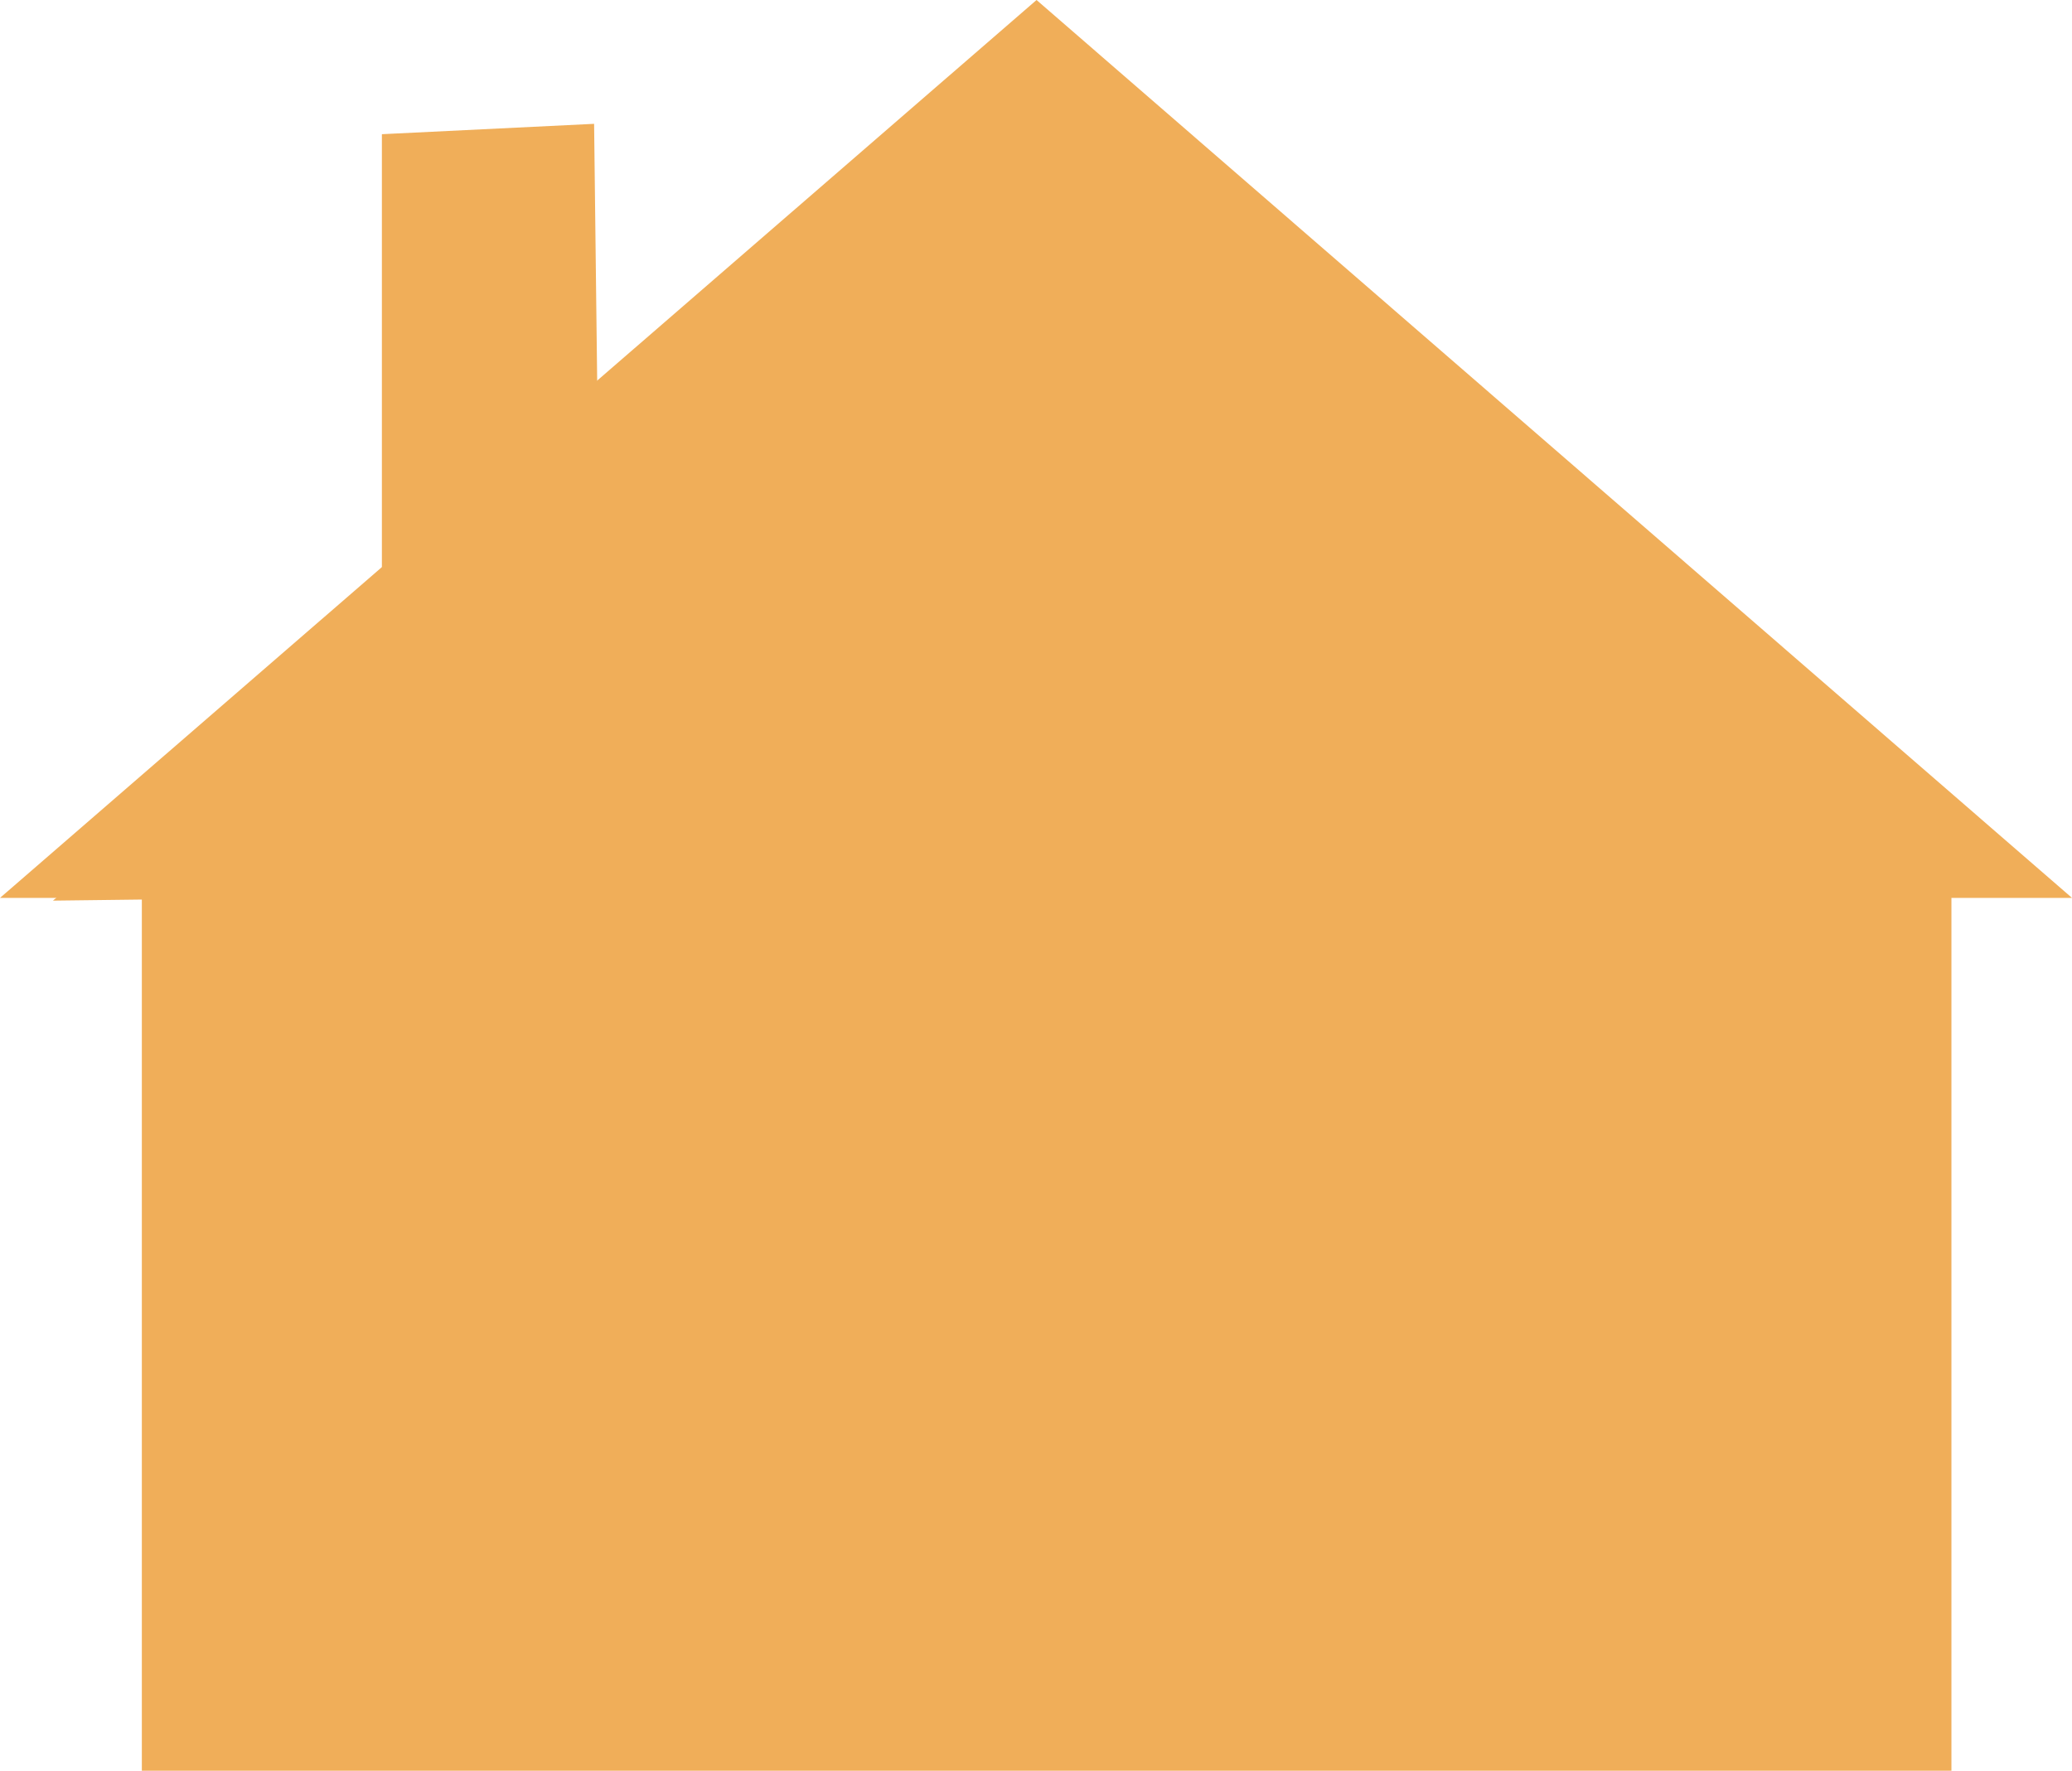
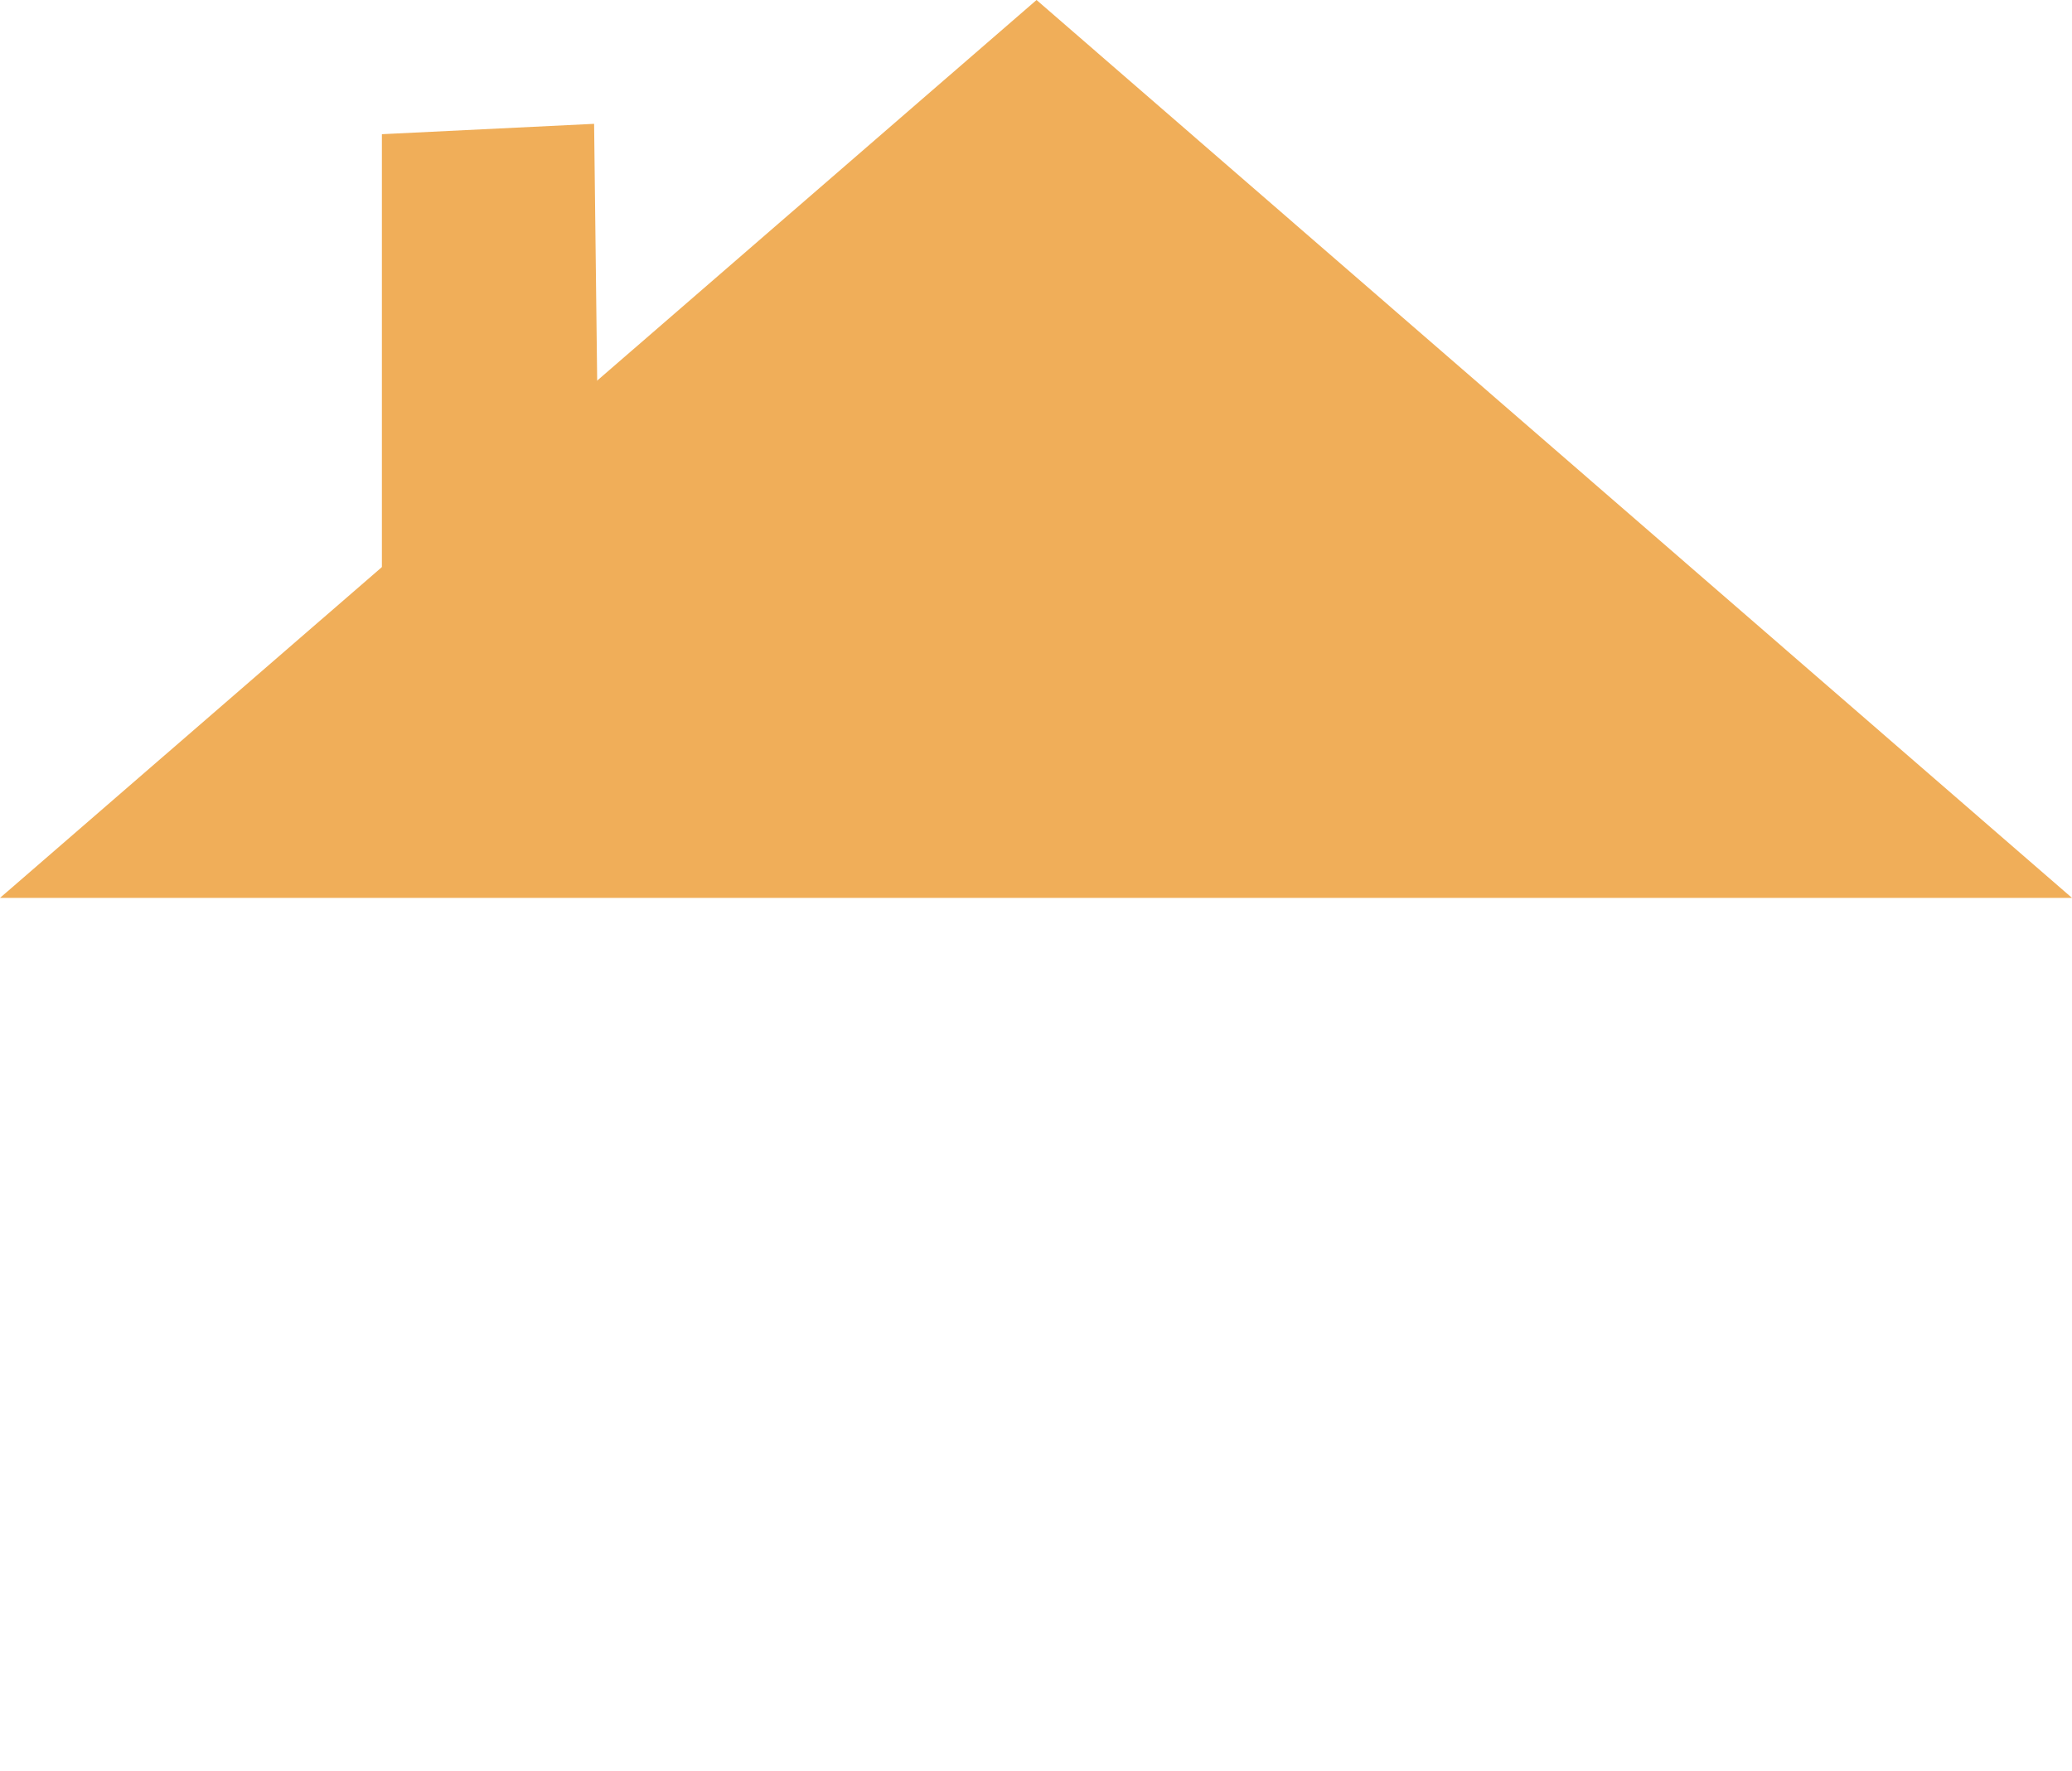
<svg xmlns="http://www.w3.org/2000/svg" id="Calque_1" viewBox="0 0 37.98 32.46">
  <defs>
    <style>.cls-1{fill:#f0ae59}</style>
  </defs>
-   <path class="cls-1" d="m37 16.1-9.02-7.32-9.02-7.32-8.07 6.75V3.27H8.42v7.01L.97 16.51l1.63-.02v15.97h33.17V16.14h-2.65L37 16.1z" />
  <path class="cls-1" d="M0 16.46h37.98L19 0 0 16.46z" />
  <path class="cls-1" d="M7 2.46v9.16l4-.16-.11-9.19L7 2.46z" />
</svg>